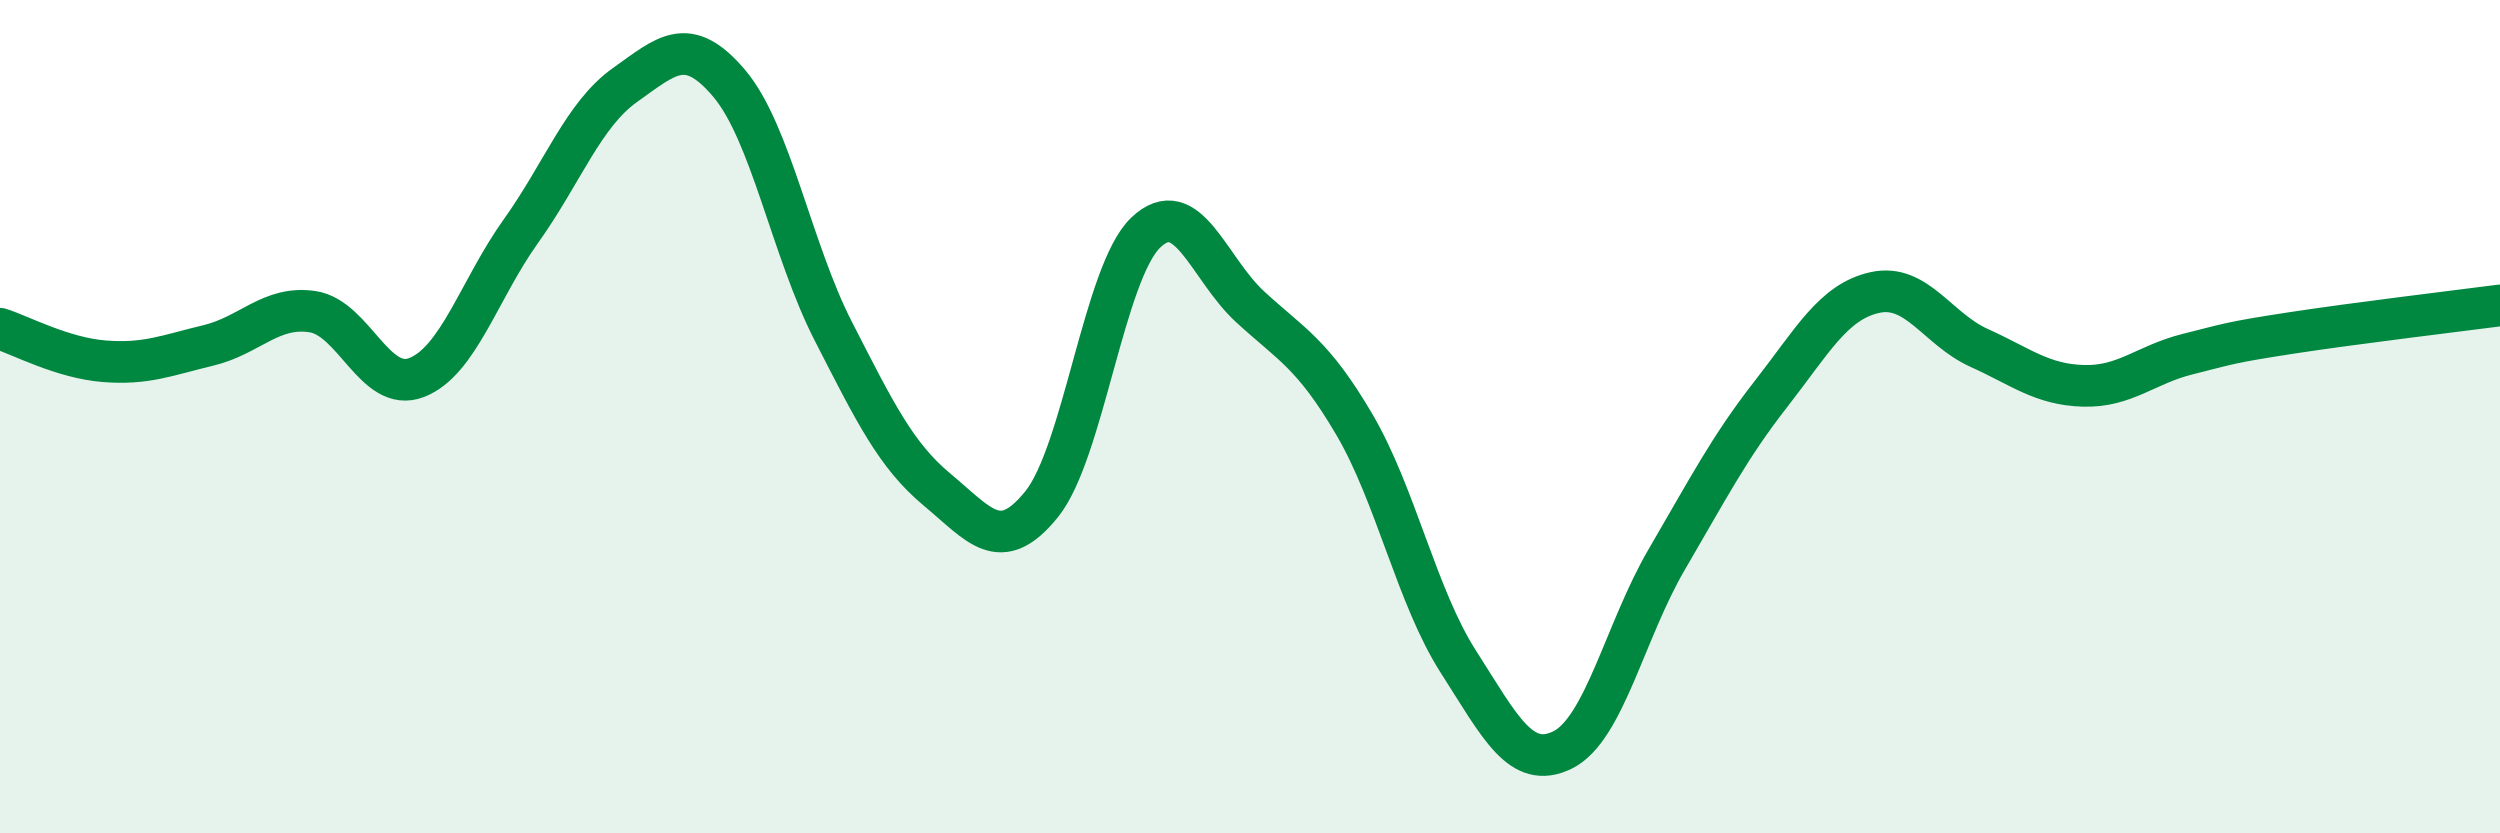
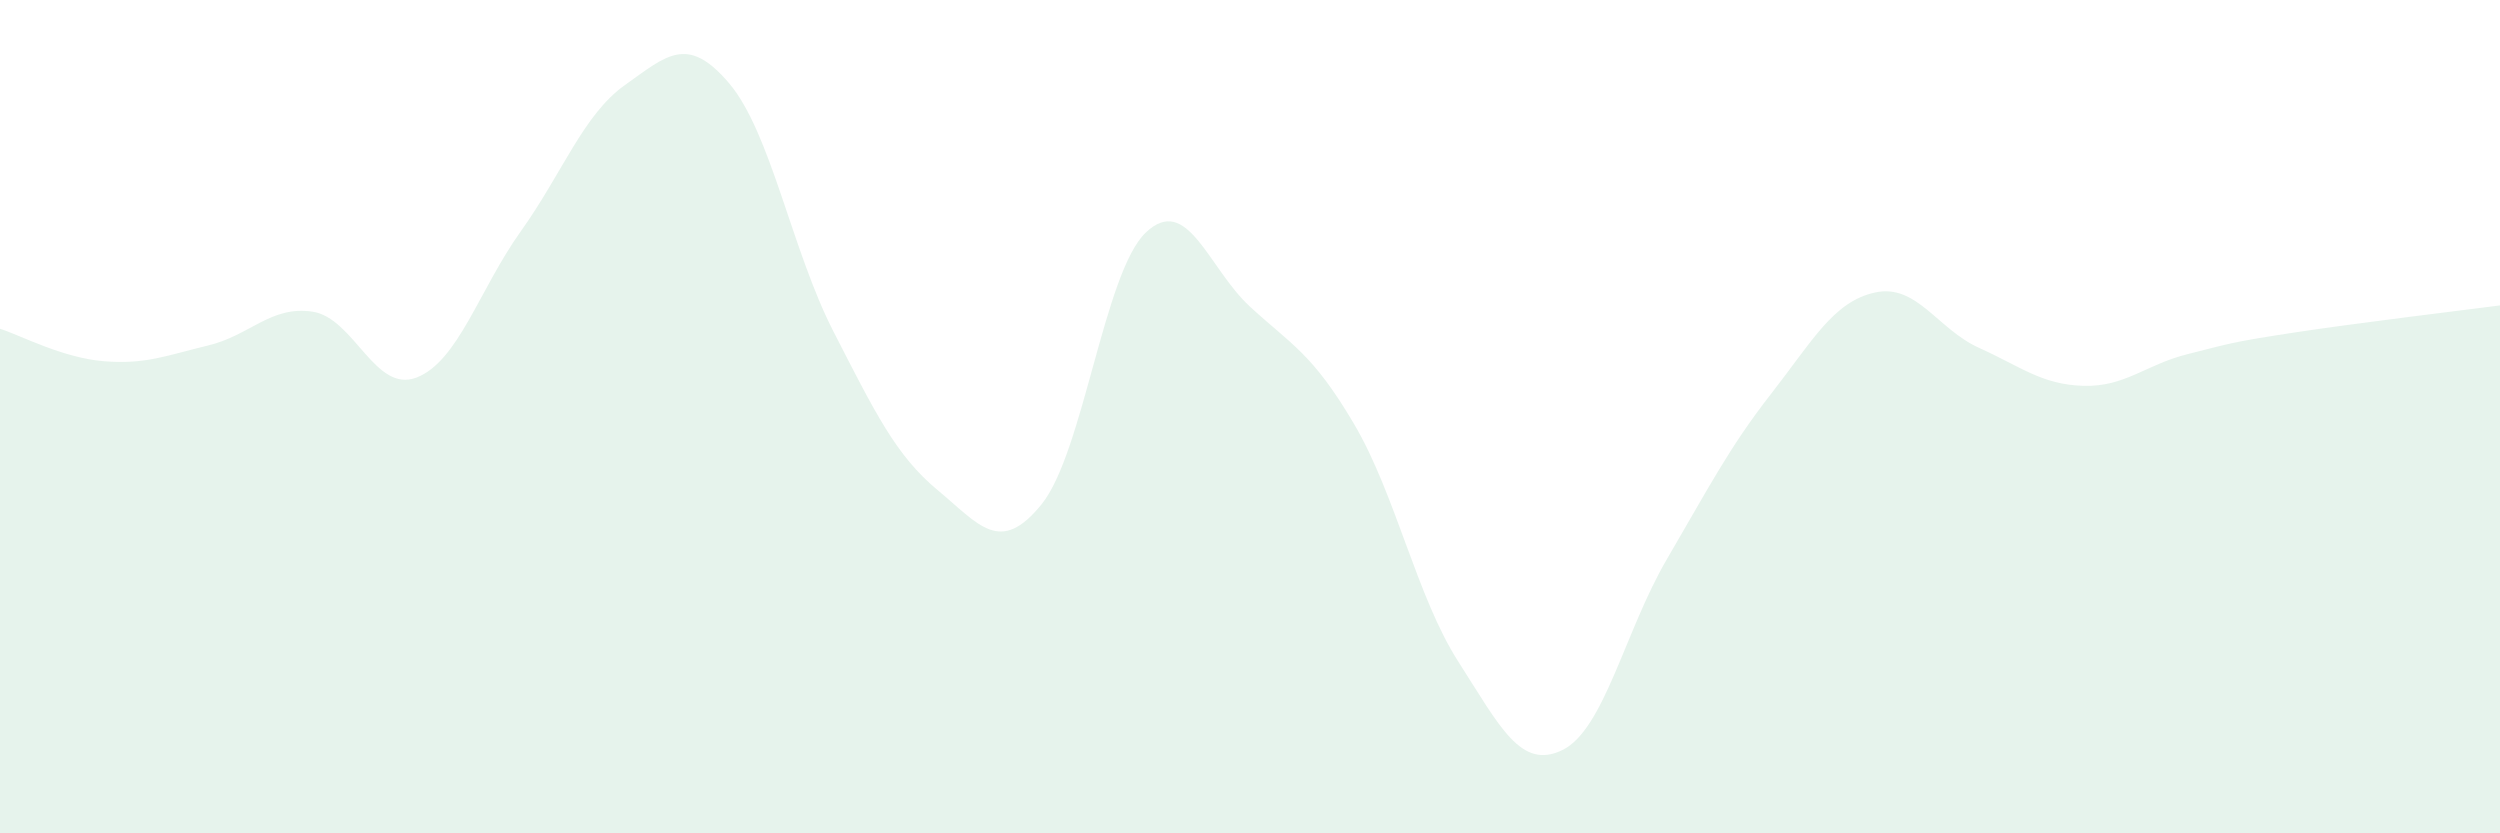
<svg xmlns="http://www.w3.org/2000/svg" width="60" height="20" viewBox="0 0 60 20">
  <path d="M 0,7.89 C 0.5,8.05 1.5,8.59 2.5,8.67 C 3.5,8.75 4,8.53 5,8.29 C 6,8.05 6.5,7.33 7.5,7.48 C 8.5,7.63 9,9.45 10,9.06 C 11,8.67 11.5,6.95 12.5,5.55 C 13.5,4.15 14,2.75 15,2.04 C 16,1.33 16.5,0.82 17.5,2 C 18.5,3.18 19,6 20,7.95 C 21,9.9 21.5,10.93 22.5,11.76 C 23.5,12.59 24,13.34 25,12.1 C 26,10.86 26.5,6.53 27.5,5.58 C 28.5,4.63 29,6.44 30,7.36 C 31,8.28 31.5,8.48 32.5,10.18 C 33.5,11.88 34,14.32 35,15.88 C 36,17.44 36.5,18.49 37.5,18 C 38.5,17.51 39,15.14 40,13.43 C 41,11.72 41.5,10.74 42.5,9.46 C 43.5,8.18 44,7.24 45,7.02 C 46,6.8 46.5,7.9 47.5,8.35 C 48.5,8.8 49,9.23 50,9.26 C 51,9.29 51.5,8.75 52.5,8.5 C 53.5,8.25 53.5,8.22 55,7.99 C 56.5,7.76 59,7.46 60,7.33L60 20L0 20Z" fill="#008740" opacity="0.1" stroke-linecap="round" stroke-linejoin="round" />
-   <path d="M 0,7.89 C 0.5,8.05 1.5,8.59 2.5,8.67 C 3.5,8.75 4,8.53 5,8.29 C 6,8.05 6.5,7.33 7.5,7.48 C 8.5,7.63 9,9.45 10,9.06 C 11,8.67 11.5,6.95 12.5,5.55 C 13.5,4.15 14,2.75 15,2.04 C 16,1.33 16.5,0.82 17.5,2 C 18.5,3.18 19,6 20,7.95 C 21,9.9 21.5,10.93 22.5,11.76 C 23.5,12.59 24,13.34 25,12.1 C 26,10.86 26.5,6.53 27.5,5.58 C 28.5,4.63 29,6.44 30,7.36 C 31,8.28 31.5,8.48 32.5,10.18 C 33.5,11.88 34,14.32 35,15.88 C 36,17.44 36.5,18.49 37.5,18 C 38.5,17.51 39,15.14 40,13.43 C 41,11.72 41.5,10.74 42.5,9.46 C 43.5,8.18 44,7.24 45,7.02 C 46,6.8 46.5,7.9 47.5,8.35 C 48.5,8.8 49,9.23 50,9.26 C 51,9.29 51.5,8.75 52.5,8.5 C 53.5,8.25 53.5,8.22 55,7.99 C 56.5,7.76 59,7.46 60,7.33" stroke="#008740" stroke-width="1" fill="none" stroke-linecap="round" stroke-linejoin="round" />
</svg>